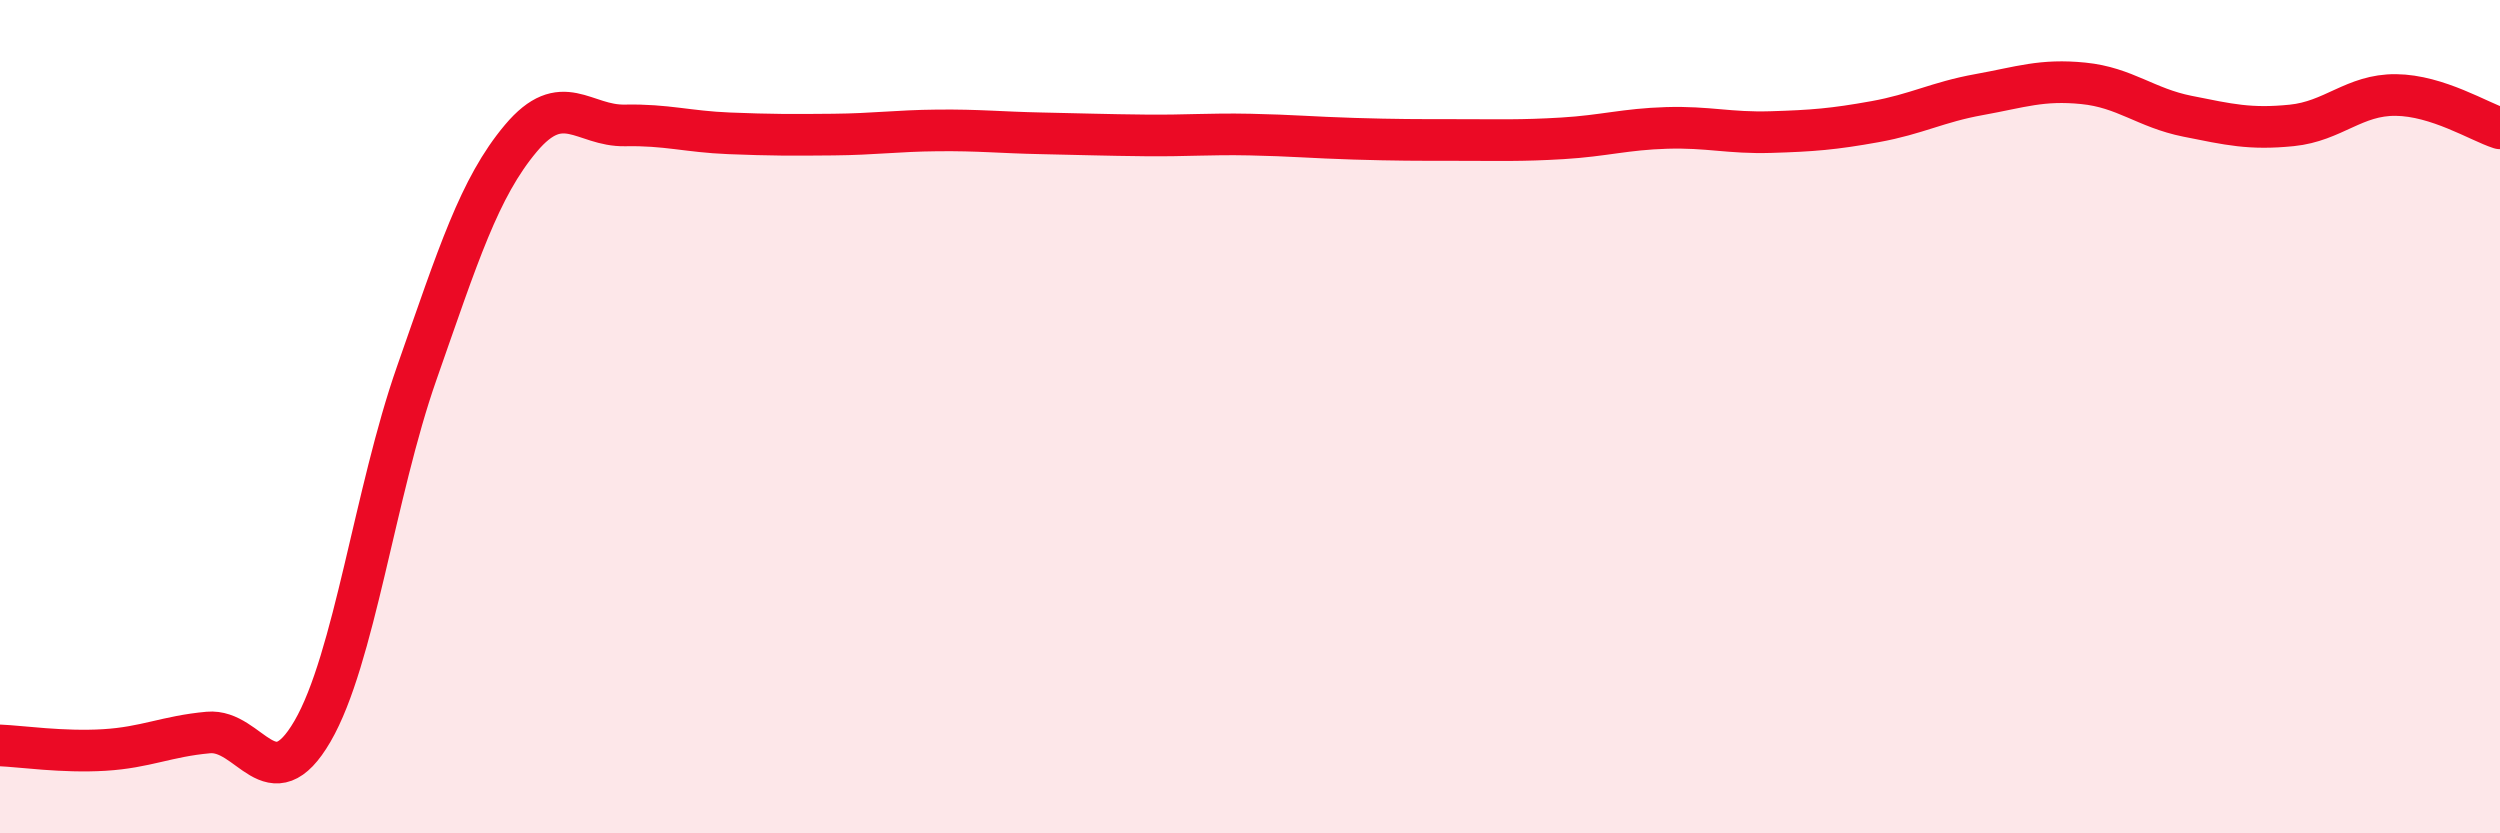
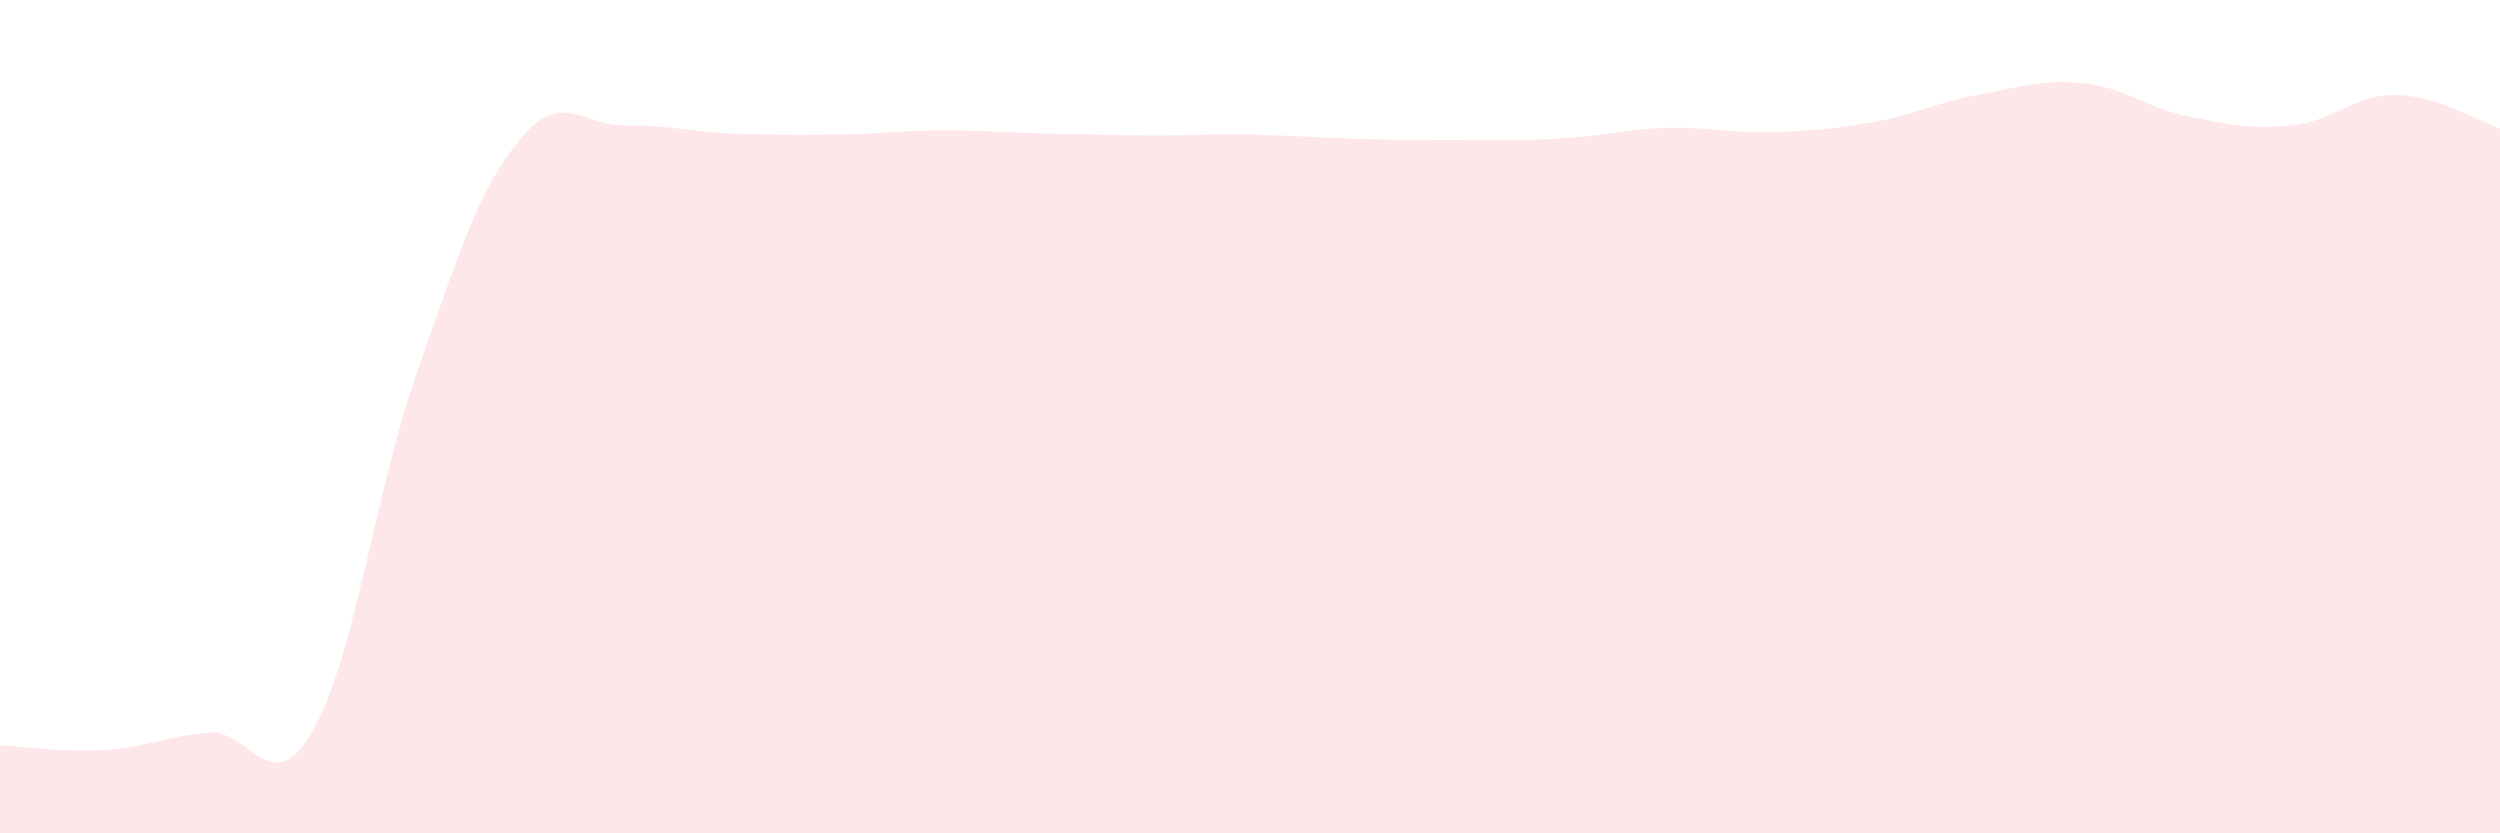
<svg xmlns="http://www.w3.org/2000/svg" width="60" height="20" viewBox="0 0 60 20">
  <path d="M 0,17.89 C 0.5,17.91 1.5,18.06 2.5,18 C 3.5,17.94 4,17.67 5,17.58 C 6,17.49 6.5,19.27 7.5,17.55 C 8.5,15.83 9,11.81 10,8.96 C 11,6.11 11.5,4.51 12.5,3.32 C 13.5,2.13 14,3.03 15,3.01 C 16,2.99 16.5,3.16 17.5,3.2 C 18.5,3.24 19,3.24 20,3.23 C 21,3.22 21.5,3.14 22.5,3.13 C 23.5,3.12 24,3.18 25,3.2 C 26,3.22 26.5,3.24 27.5,3.25 C 28.5,3.26 29,3.21 30,3.23 C 31,3.25 31.5,3.3 32.5,3.33 C 33.5,3.36 34,3.36 35,3.36 C 36,3.36 36.5,3.38 37.5,3.32 C 38.5,3.26 39,3.1 40,3.07 C 41,3.04 41.5,3.2 42.5,3.17 C 43.5,3.14 44,3.1 45,2.92 C 46,2.74 46.5,2.45 47.5,2.27 C 48.5,2.09 49,1.9 50,2 C 51,2.1 51.5,2.59 52.5,2.79 C 53.5,2.99 54,3.11 55,3.01 C 56,2.91 56.5,2.27 57.5,2.28 C 58.5,2.29 59.5,2.92 60,3.08L60 20L0 20Z" fill="#EB0A25" opacity="0.1" stroke-linecap="round" stroke-linejoin="round" />
-   <path d="M 0,17.89 C 0.5,17.91 1.5,18.06 2.5,18 C 3.5,17.94 4,17.67 5,17.58 C 6,17.49 6.5,19.27 7.5,17.55 C 8.5,15.83 9,11.81 10,8.96 C 11,6.11 11.5,4.51 12.5,3.32 C 13.5,2.13 14,3.03 15,3.01 C 16,2.99 16.5,3.16 17.5,3.2 C 18.5,3.24 19,3.24 20,3.23 C 21,3.22 21.5,3.14 22.5,3.13 C 23.5,3.12 24,3.18 25,3.2 C 26,3.22 26.5,3.24 27.5,3.25 C 28.5,3.26 29,3.21 30,3.23 C 31,3.25 31.5,3.3 32.5,3.33 C 33.5,3.36 34,3.36 35,3.36 C 36,3.36 36.5,3.38 37.5,3.32 C 38.5,3.26 39,3.1 40,3.07 C 41,3.04 41.5,3.2 42.5,3.17 C 43.5,3.14 44,3.1 45,2.92 C 46,2.74 46.5,2.45 47.5,2.27 C 48.5,2.09 49,1.9 50,2 C 51,2.1 51.5,2.59 52.5,2.79 C 53.5,2.99 54,3.11 55,3.01 C 56,2.91 56.5,2.27 57.5,2.28 C 58.5,2.29 59.5,2.92 60,3.08" stroke="#EB0A25" stroke-width="1" fill="none" stroke-linecap="round" stroke-linejoin="round" />
</svg>